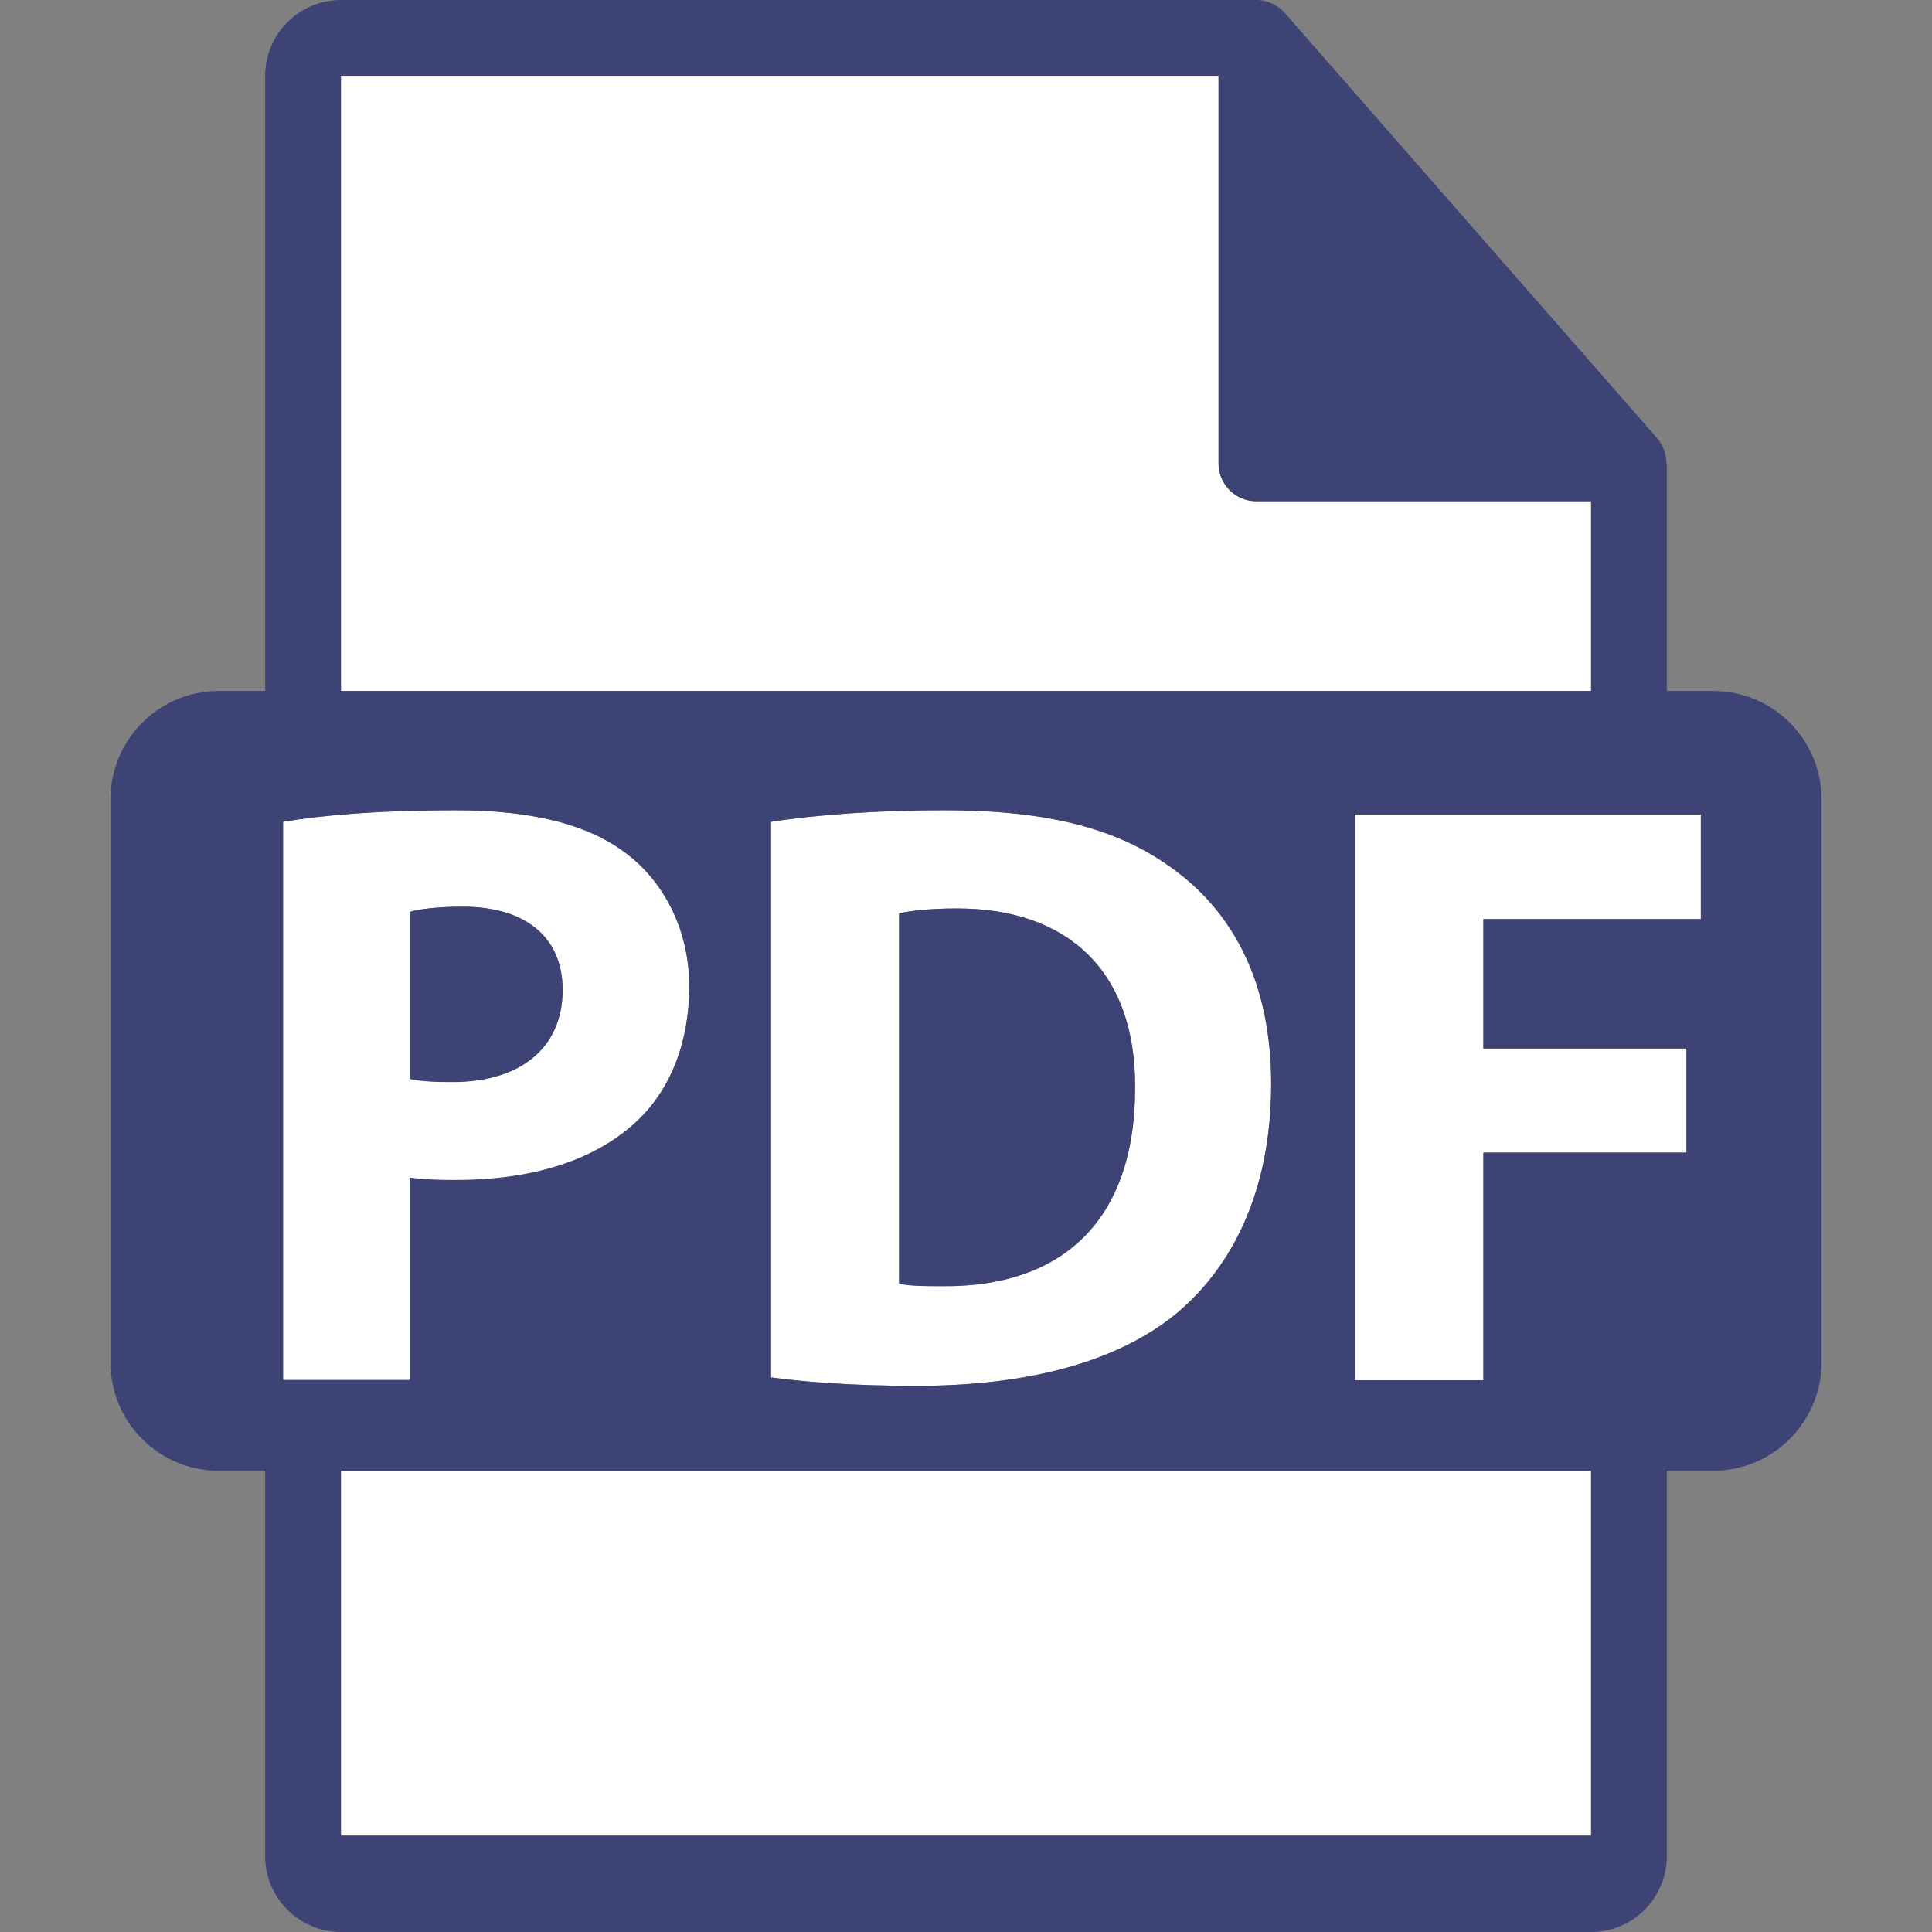
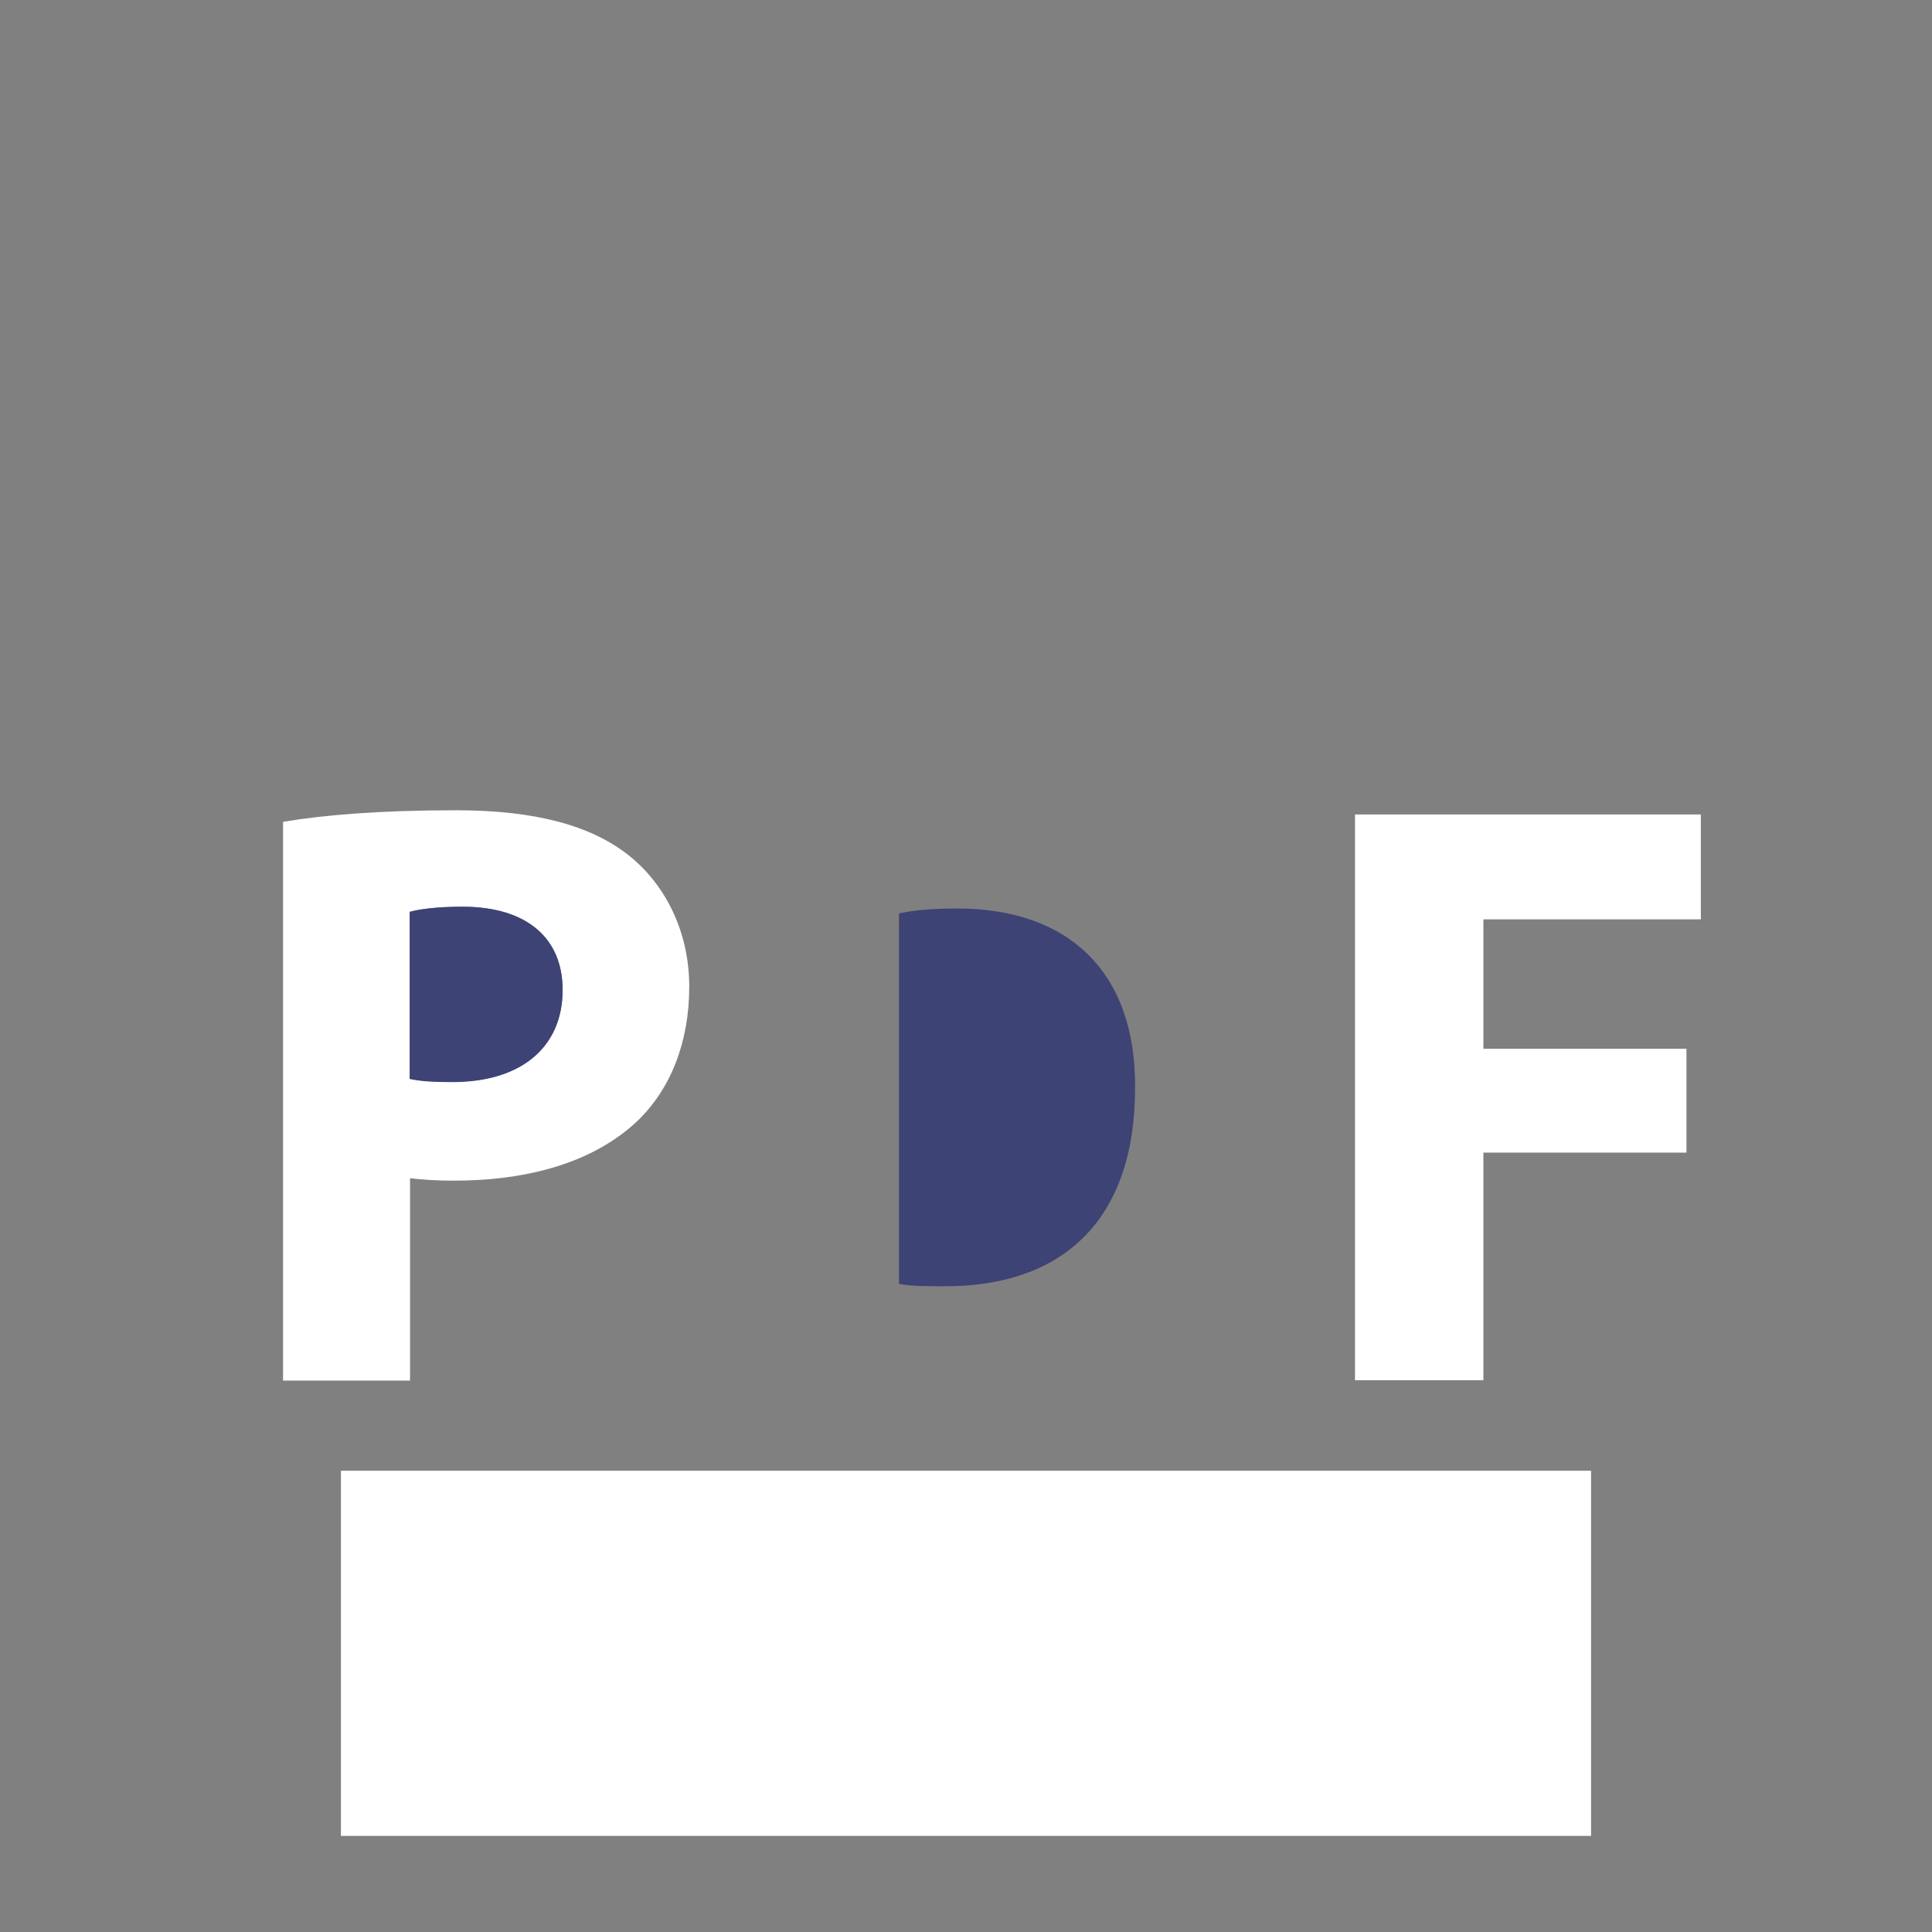
<svg xmlns="http://www.w3.org/2000/svg" version="1.1" id="Capa_1" x="0px" y="0px" viewBox="-22 146.1 550.8 550.8" style="enable-background:new -22 146.1 550.8 550.8;" xml:space="preserve">
  <rect x="-22" y="146.1" width="550.8" height="550.8" fill="#808080" stroke="none" />
  <style type="text/css">
	.st0{fill:#FFFFFF;}
	.st1{fill:#3D4375;}
</style>
  <g>
    <g id="XMLID_1_">
      <g>
        <rect x="75.2" y="565.4" class="st0" width="356.4" height="104.1" />
        <polygon class="st0" points="462.9,378.3 462.9,408.2 400.9,408.2 400.9,445.1 458.8,445.1 458.8,474.7 400.9,474.7 400.9,539.6      364.3,539.6 364.3,378.3    " />
        <path class="st0" d="M174.5,427.4c0,15.8-5.3,29.2-14.8,38.3c-12.4,11.7-30.9,17-52.4,17c-4.8,0-9.1-0.3-12.4-0.7v57.7H58.7     V380.4c11.2-1.9,27-3.3,49.3-3.3c22.5,0,38.5,4.3,49.3,12.9C167.6,398.2,174.5,411.6,174.5,427.4z M138.4,428.3     c0-14.8-10.3-23.7-28.5-23.7c-7.4,0-12.4,0.7-15.1,1.4v47.6c3.1,0.7,6.9,0.9,12.2,0.9C126.4,454.6,138.4,444.8,138.4,428.3z" />
-         <path class="st0" d="M313.1,394.3c16.7,12.5,27.3,32.3,27.3,60.8c0,30.9-11.2,52.2-26.8,65.3c-17,14.1-42.8,20.8-74.4,20.8     c-18.9,0-32.3-1.2-41.4-2.4V380.4c13.4-2.1,30.9-3.3,49.3-3.3C277.7,377.1,297.5,382.6,313.1,394.3z M301.6,456.3     c0.2-33.5-19.4-51.2-50.7-51.2c-8.2,0-13.4,0.7-16.5,1.4v105.5c3.1,0.7,8.1,0.7,12.7,0.7C280.1,513,301.6,494.8,301.6,456.3z" />
-         <path class="st0" d="M431.6,289v54.1H75.2V167.7h250.2v110.5c0,6,4.8,10.8,10.8,10.8H431.6z" />
-         <path class="st1" d="M497.3,374v160.5c0,17-13.8,30.9-30.9,30.9h-13.2v109.9c0,11.9-9.7,21.6-21.6,21.6H75.2     c-11.9,0-21.6-9.7-21.6-21.6V565.4H40.4c-17.1,0-30.9-13.8-30.9-30.9V374c0-17.1,13.8-30.9,30.9-30.9h13.2V167.7     c0-11.9,9.7-21.6,21.6-21.6h261c0.9,0,1.7,0.1,2.5,0.3c0.2,0.1,0.4,0.1,0.6,0.2c0.7,0.2,1.5,0.5,2.1,0.9c0.3,0.1,0.5,0.3,0.7,0.4     c0.8,0.5,1.5,1.1,2.1,1.8c0,0,0.1,0,0.1,0.1l106.2,121.3c1.7,2,2.5,4.5,2.6,7c0.1,0.4,0.1,0.8,0.1,1.2v63.8h13.2     C483.5,343.1,497.3,356.9,497.3,374z M462.9,408.2v-29.9h-98.6v161.3h36.6v-64.9h57.9v-29.7h-57.9v-36.9H462.9z M431.6,669.4     v-104H75.2v104H431.6z M431.6,343.1V289h-95.4c-6,0-10.8-4.8-10.8-10.8V167.7H75.2v175.4H431.6z M340.4,455.1     c0-28.5-10.5-48.3-27.3-60.8c-15.6-11.7-35.4-17.2-66-17.2c-18.4,0-35.9,1.2-49.3,3.3v158.4c9.1,1.2,22.5,2.4,41.4,2.4     c31.6,0,57.4-6.7,74.4-20.8C329.1,507.3,340.4,486,340.4,455.1z M159.7,465.6c9.6-9.1,14.8-22.5,14.8-38.3     c0-15.8-6.9-29.2-17.2-37.3c-10.8-8.6-26.8-12.9-49.3-12.9c-22.3,0-38.1,1.4-49.3,3.3v159.1h36.1v-57.7c3.3,0.5,7.7,0.7,12.4,0.7     C128.8,482.6,147.2,477.4,159.7,465.6z" />
        <path class="st1" d="M250.9,405.1c31.3,0,51,17.7,50.7,51.2c0,38.5-21.5,56.7-54.6,56.5c-4.6,0-9.6,0-12.7-0.7V406.5     C237.5,405.8,242.7,405.1,250.9,405.1z" />
        <path class="st1" d="M109.9,404.6c18.2,0,28.5,8.9,28.5,23.7c0,16.5-12,26.3-31.4,26.3c-5.3,0-9.1-0.2-12.2-0.9v-47.6     C97.5,405.3,102.5,404.6,109.9,404.6z" />
      </g>
      <g>
		</g>
    </g>
  </g>
</svg>